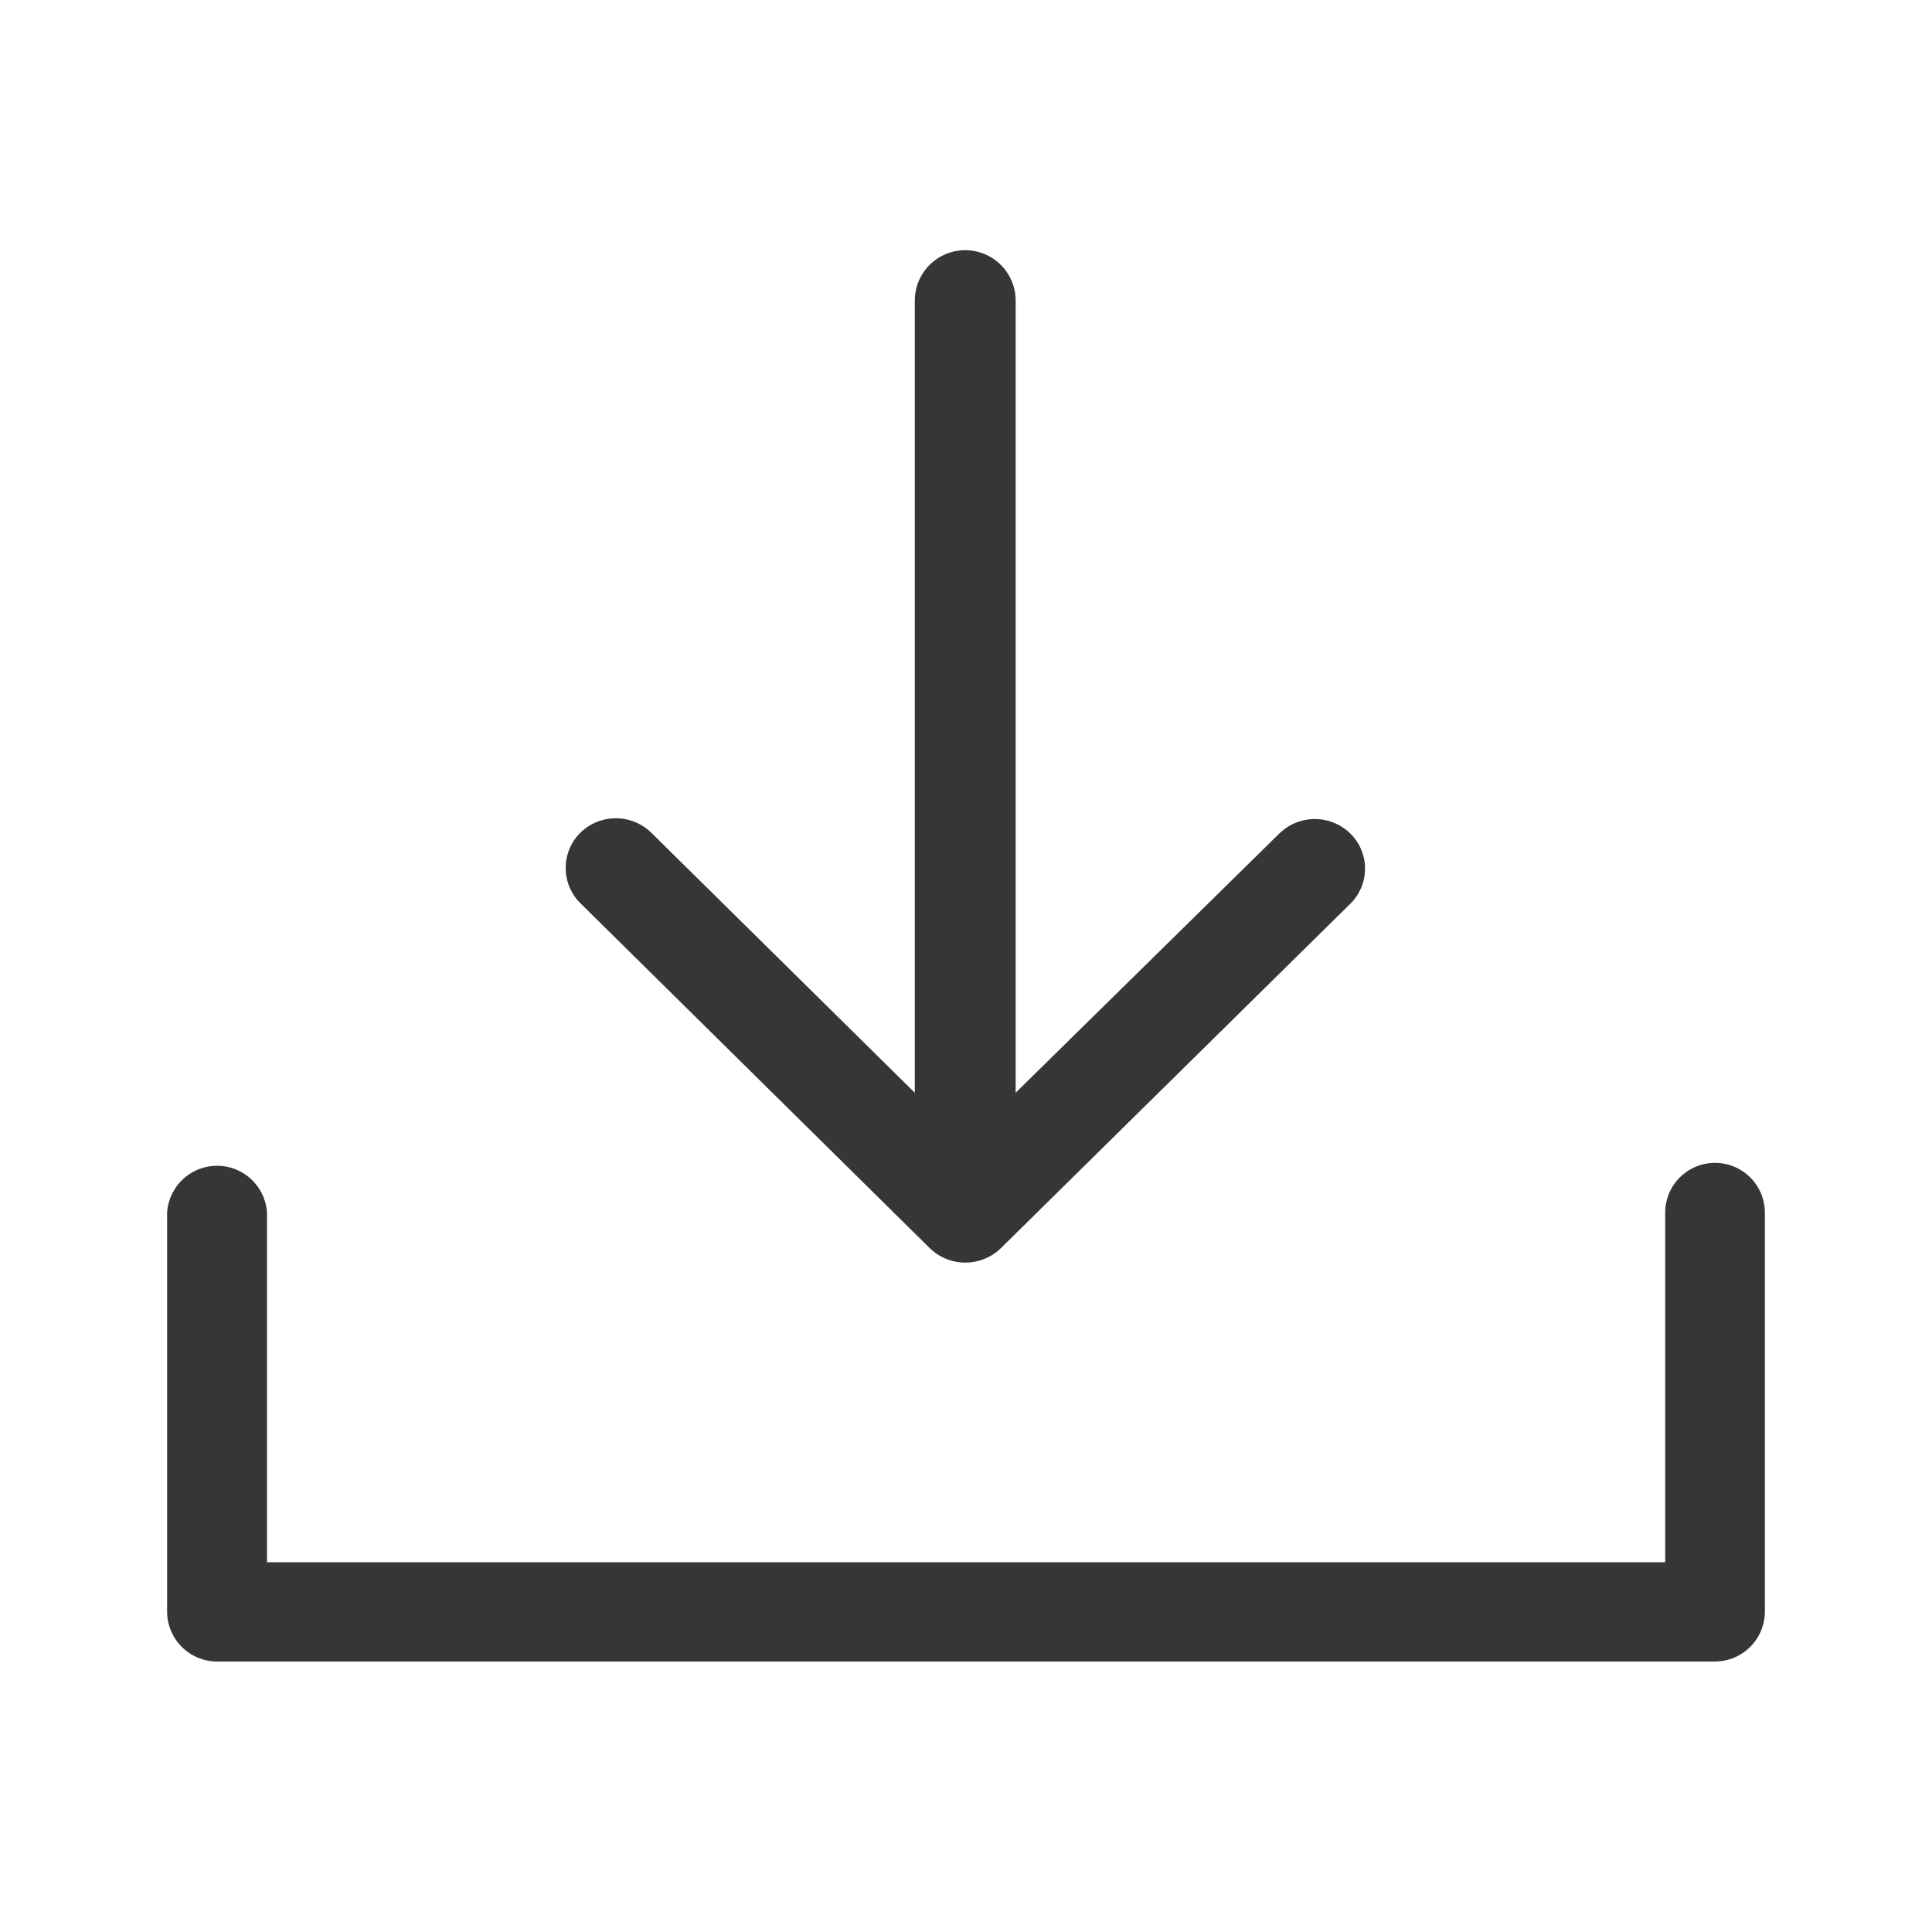
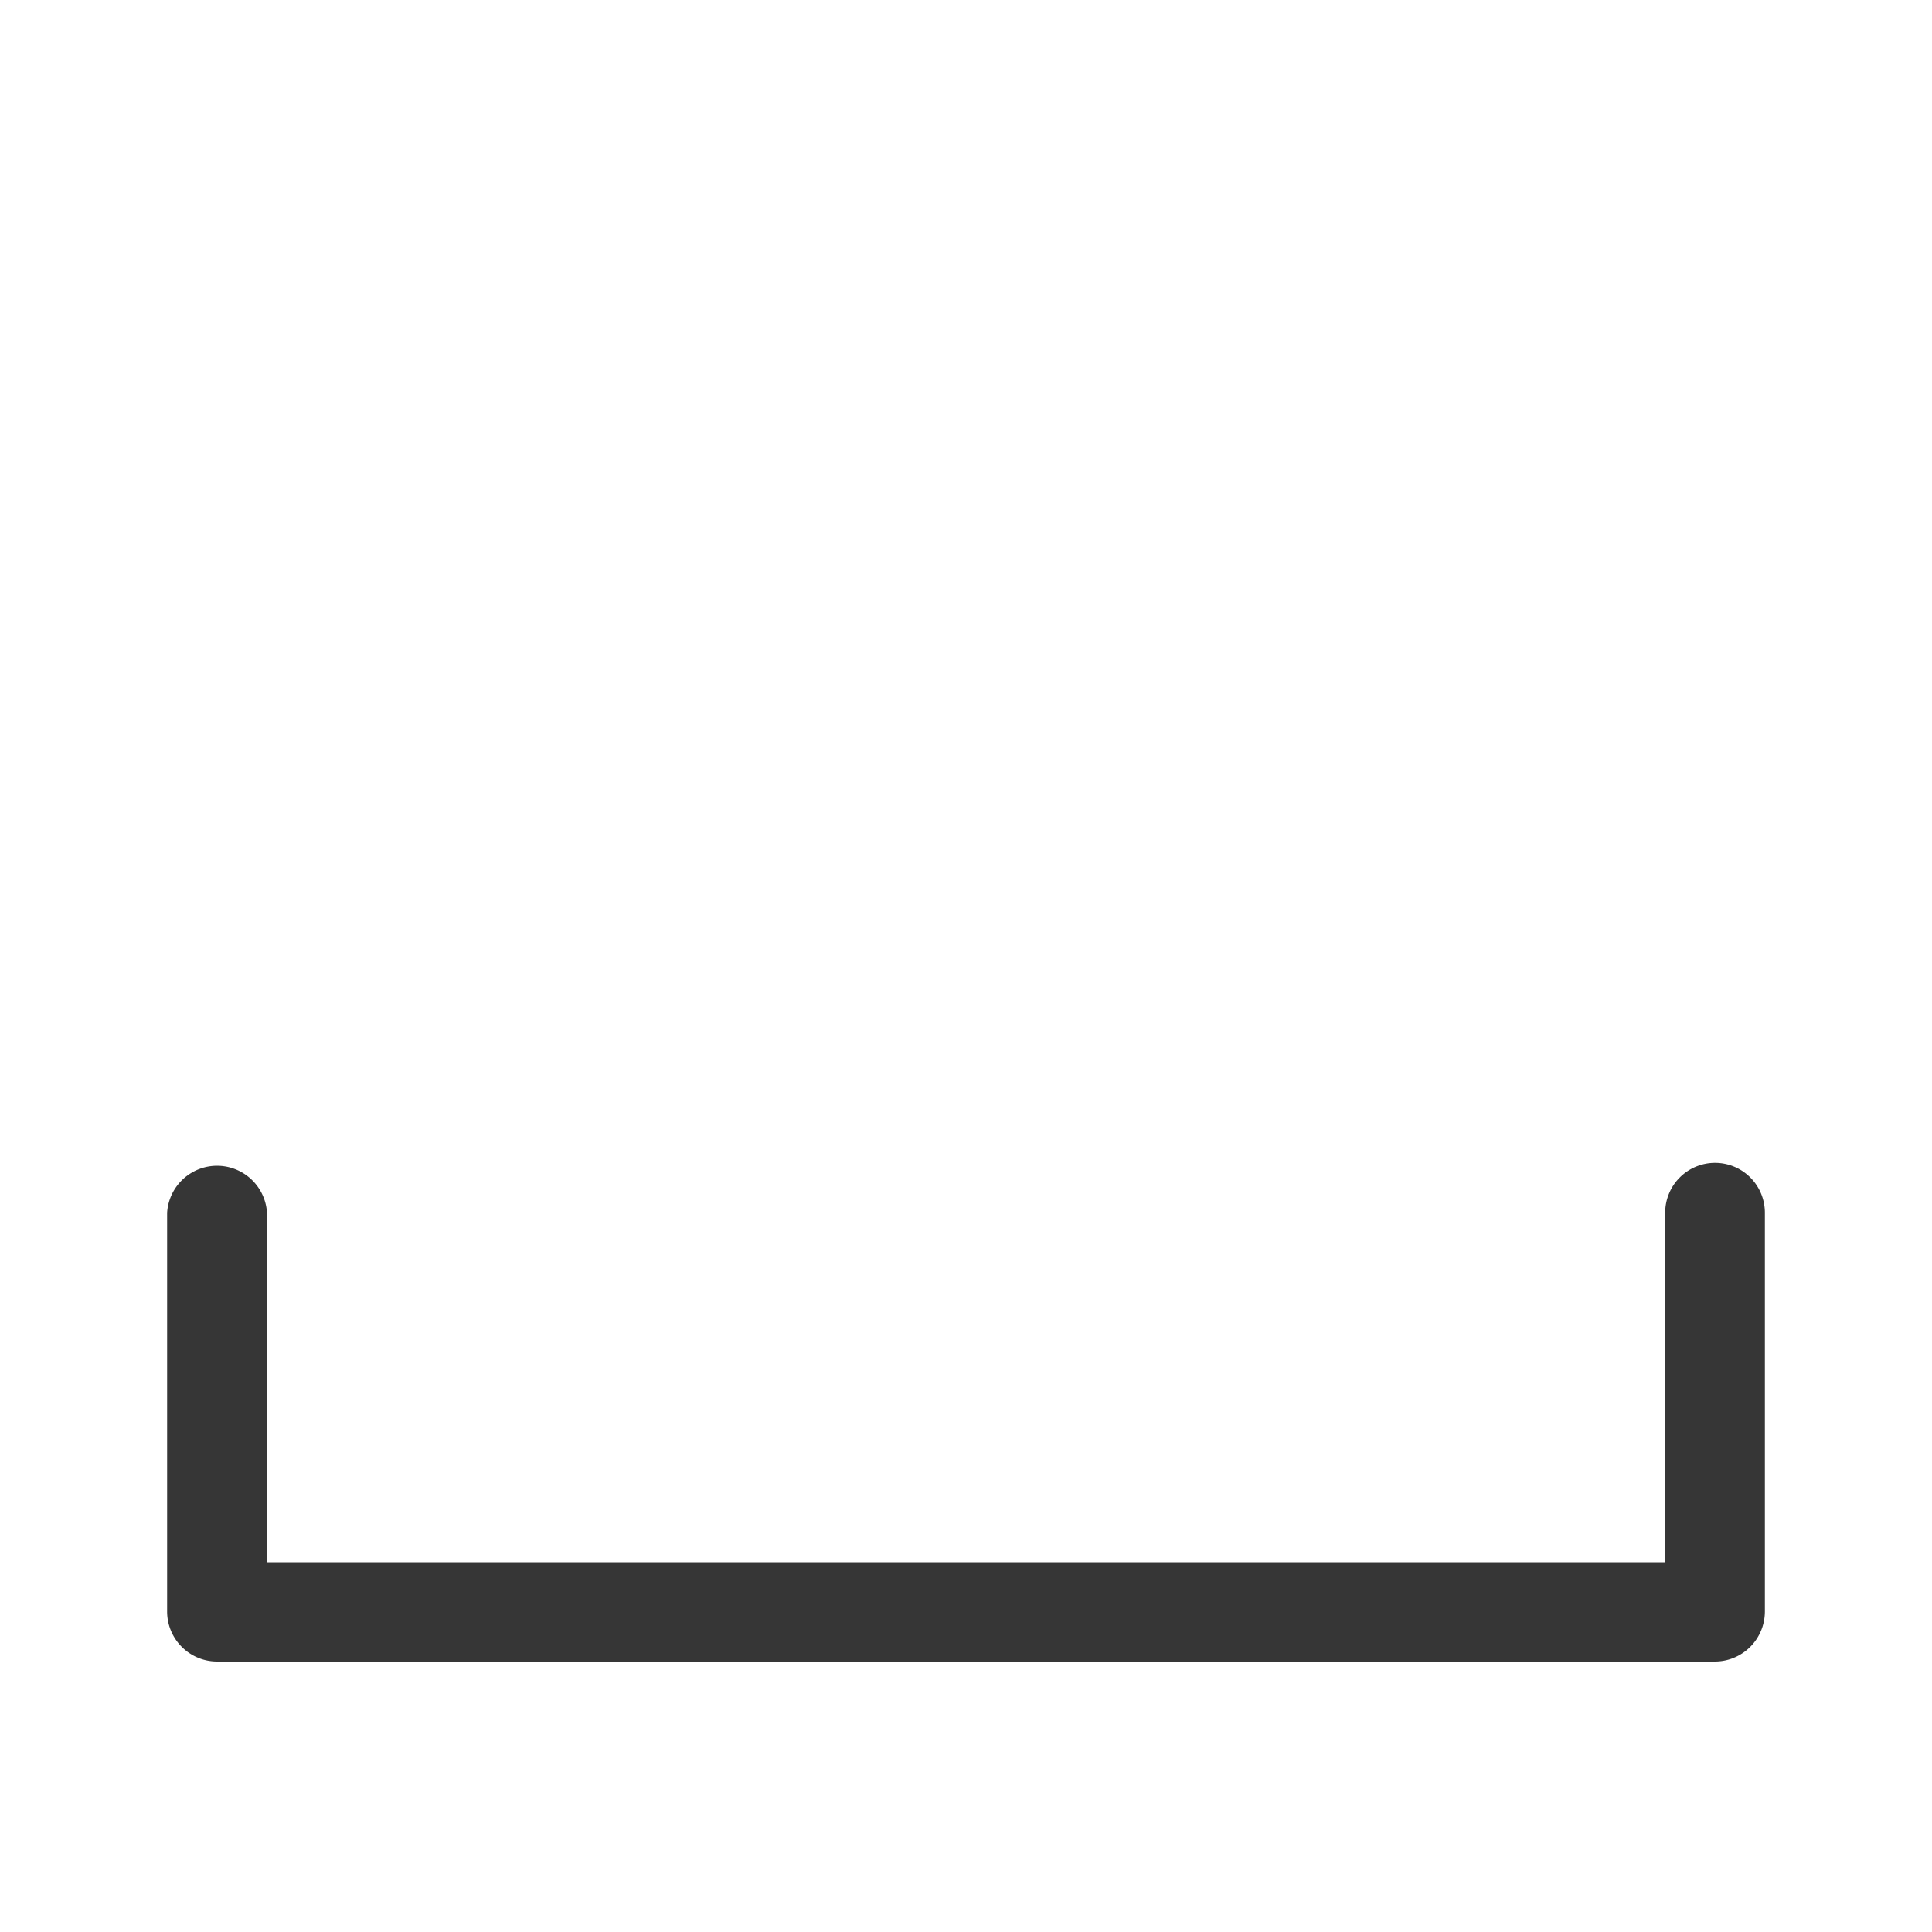
<svg xmlns="http://www.w3.org/2000/svg" viewBox="0 0 100 100">
  <defs>
    <style>.ab4466c9-b145-452b-977c-1571a08a05b4{fill:#363636;}</style>
  </defs>
  <g id="a2967aaf-391b-44c9-bf43-adaa759f7629" data-name="download">
    <path class="ab4466c9-b145-452b-977c-1571a08a05b4" d="M88.77,60.19a2.58,2.58,0,0,0-2.58,2.58V80.86H13.82V62.77a2.59,2.59,0,0,0-5.17,0V83.45A2.59,2.59,0,0,0,11.23,86H88.77a2.59,2.59,0,0,0,2.58-2.58V62.77a2.58,2.58,0,0,0-2.57-2.58Z" />
-     <path class="ab4466c9-b145-452b-977c-1571a08a05b4" d="M48.12,64.6a2.64,2.64,0,0,0,3.69,0L69.9,46.77a2.55,2.55,0,0,0,0-3.62l0,0a2.63,2.63,0,0,0-3.69,0L52.57,56.56v-41a2.61,2.61,0,0,0-5.22,0v41L33.72,43.11a2.63,2.63,0,0,0-3.69,0,2.57,2.57,0,0,0,0,3.63l0,0Z" />
  </g>
</svg>